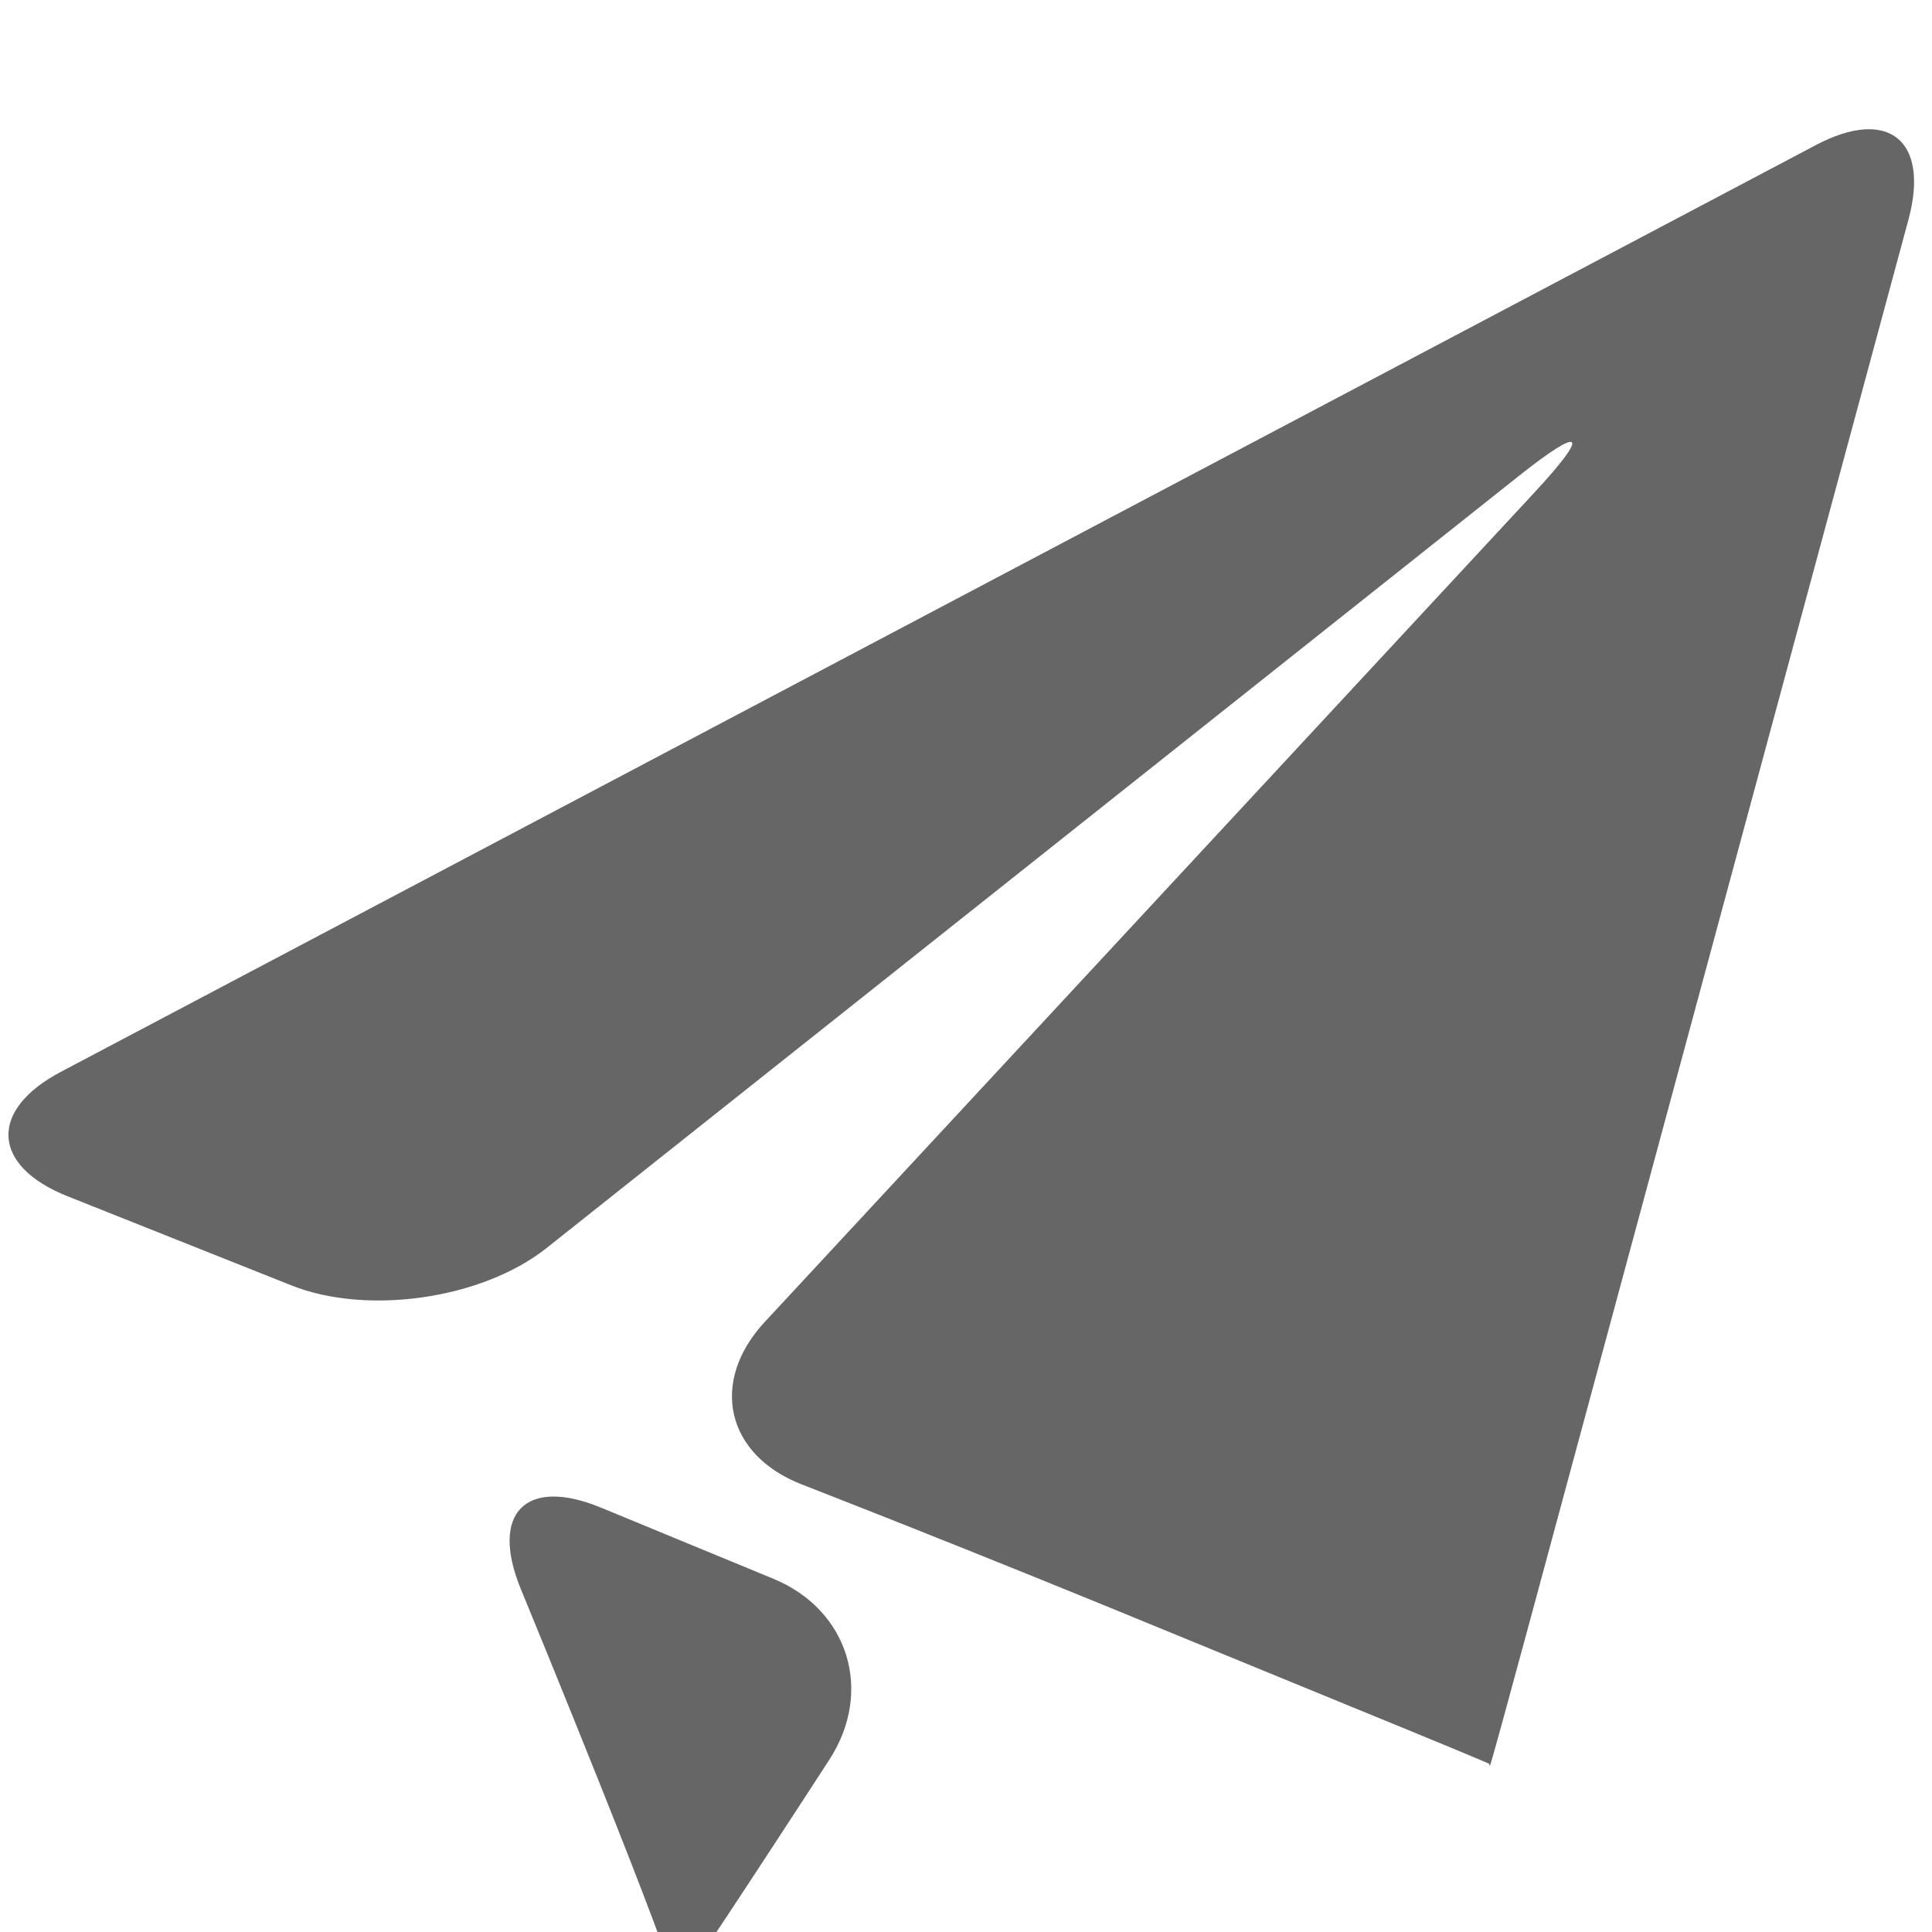
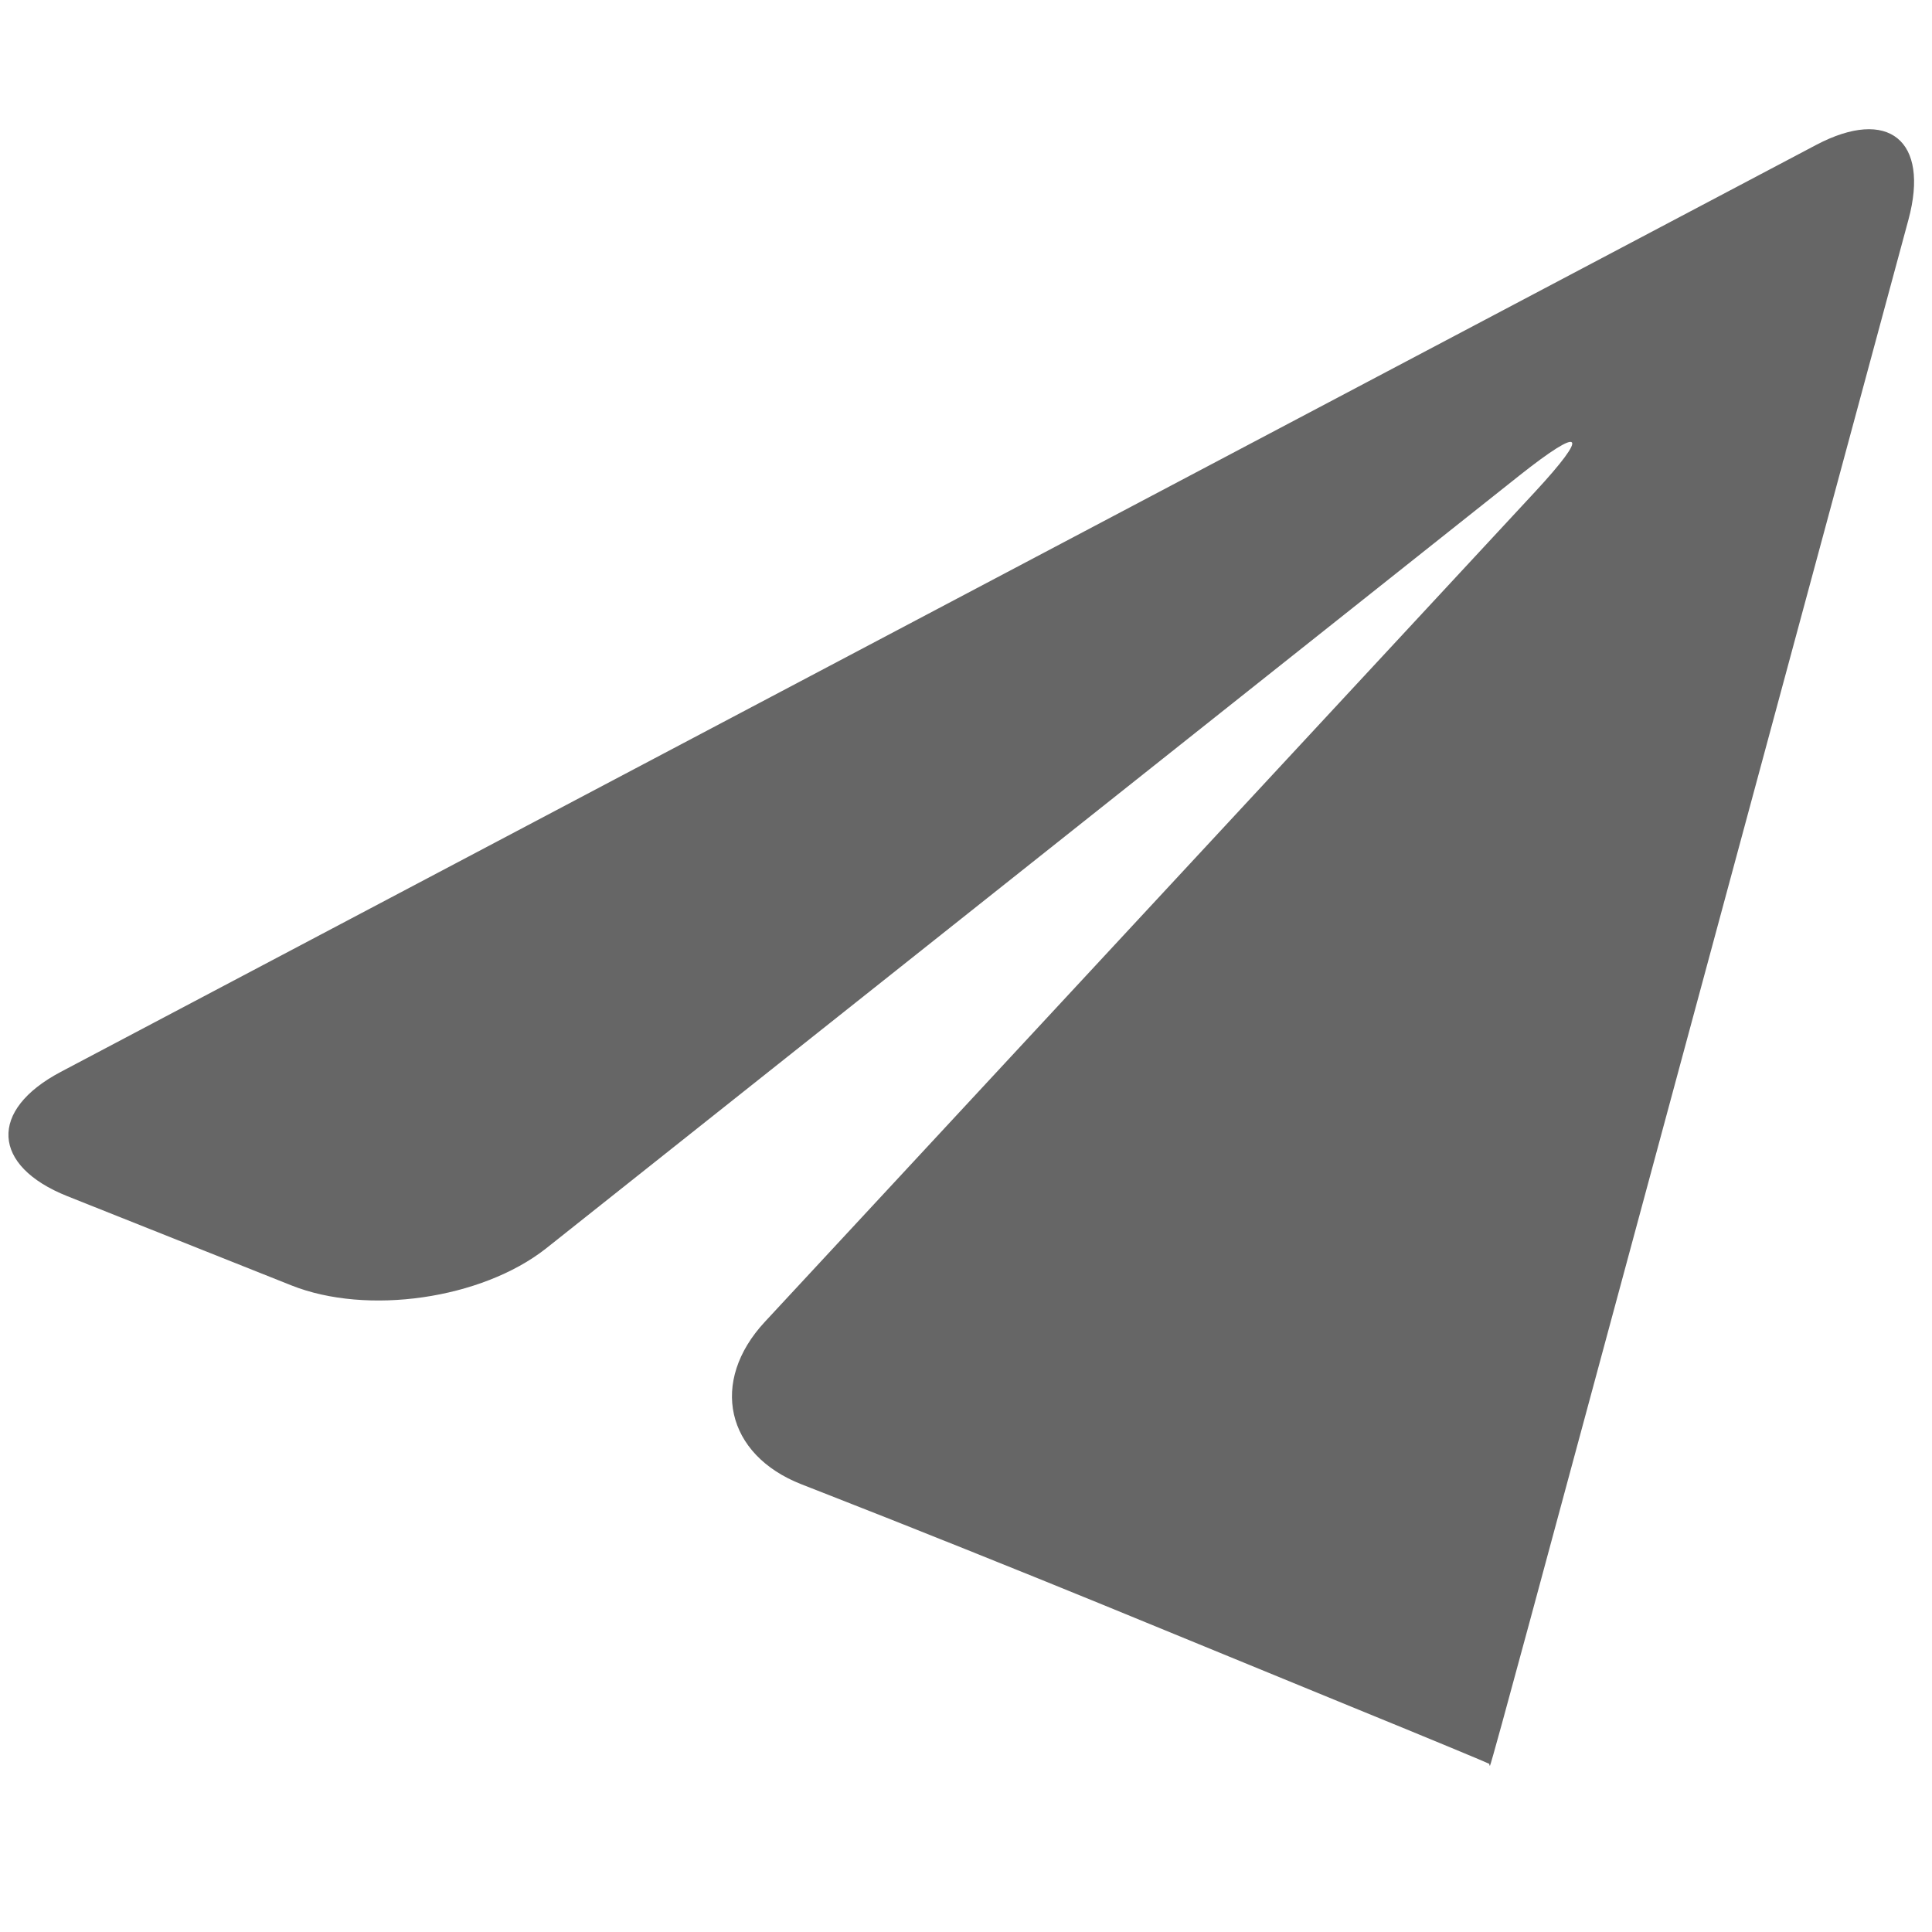
<svg xmlns="http://www.w3.org/2000/svg" id="ico-send" viewBox="0 0 16 16" style="background-color:#ffffff00" version="1.1" xml:space="preserve" x="0px" y="0px" width="16px" height="16px">
  <g id="Vrstva01">
    <g>
      <g>
        <path d="M 0.503 8.877 C -0.095 9.193 -0.071 9.655 0.557 9.906 L 2.413 10.645 C 3.04 10.895 3.988 10.759 4.521 10.34 L 12.583 3.938 C 13.113 3.518 13.17 3.58 12.709 4.077 L 6.335 10.946 C 5.874 11.441 6.01 12.048 6.639 12.293 L 6.856 12.378 C 7.485 12.623 8.511 13.035 9.136 13.291 L 11.195 14.136 C 11.82 14.391 12.332 14.604 12.333 14.607 C 12.333 14.611 12.336 14.623 12.339 14.624 C 12.343 14.625 12.49 14.089 12.667 13.434 L 15.805 1.819 C 15.982 1.163 15.639 0.885 15.041 1.2 L 0.503 8.877 Z" fill="#666666" />
      </g>
      <g>
-         <path d="M 5.598 16.48 C 5.561 16.59 6.867 14.575 6.867 14.575 C 7.237 14.007 7.027 13.33 6.403 13.074 L 4.978 12.486 C 4.354 12.228 4.055 12.53 4.313 13.159 C 4.313 13.159 5.635 16.367 5.598 16.48 Z" fill="#666666" />
-       </g>
+         </g>
    </g>
  </g>
</svg>